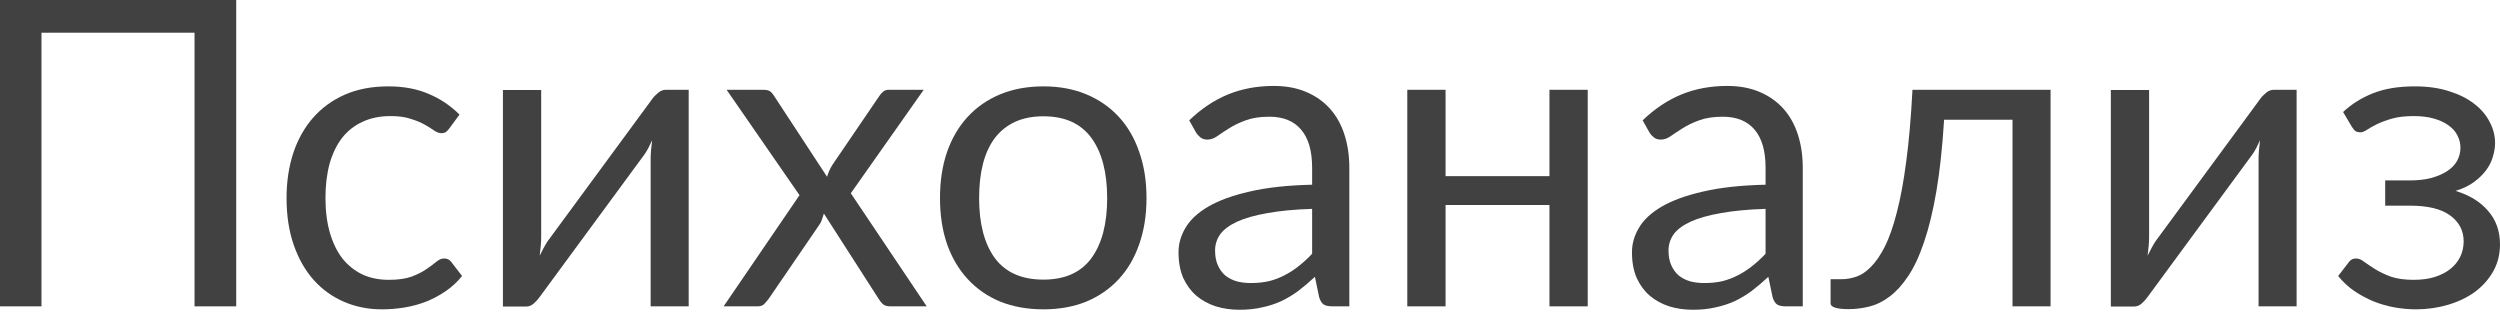
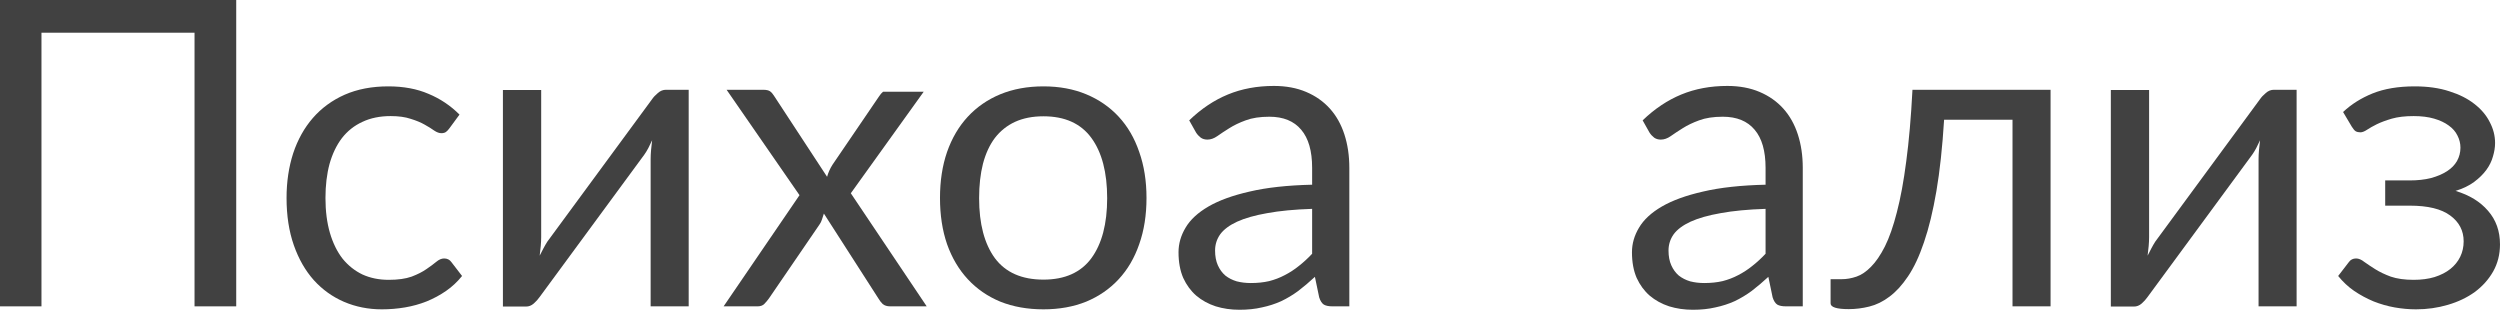
<svg xmlns="http://www.w3.org/2000/svg" width="421" height="53" viewBox="0 0 421 53" fill="none">
  <path d="M39.78 51.588H32.76V5.508H6.984V51.588H0V0H39.78V51.588Z" fill="#414141" />
  <path d="M75.688 21.6C75.496 21.864 75.304 22.068 75.112 22.212C74.92 22.356 74.656 22.428 74.32 22.428C73.96 22.428 73.564 22.284 73.132 21.996C72.7 21.684 72.16 21.348 71.512 20.988C70.888 20.628 70.108 20.304 69.172 20.016C68.26 19.704 67.132 19.548 65.788 19.548C63.988 19.548 62.404 19.872 61.036 20.52C59.668 21.144 58.516 22.056 57.58 23.256C56.668 24.456 55.972 25.908 55.492 27.612C55.036 29.316 54.808 31.224 54.808 33.336C54.808 35.544 55.06 37.512 55.564 39.24C56.068 40.944 56.776 42.384 57.688 43.56C58.624 44.712 59.74 45.6 61.036 46.224C62.356 46.824 63.832 47.124 65.464 47.124C67.024 47.124 68.308 46.944 69.316 46.584C70.324 46.2 71.152 45.78 71.8 45.324C72.472 44.868 73.024 44.46 73.456 44.1C73.912 43.716 74.356 43.524 74.788 43.524C75.316 43.524 75.724 43.728 76.012 44.136L77.812 46.476C77.02 47.46 76.12 48.3 75.112 48.996C74.104 49.692 73.012 50.28 71.836 50.76C70.684 51.216 69.472 51.552 68.2 51.768C66.928 51.984 65.632 52.092 64.312 52.092C62.032 52.092 59.908 51.672 57.94 50.832C55.996 49.992 54.304 48.78 52.864 47.196C51.424 45.588 50.296 43.62 49.48 41.292C48.664 38.964 48.256 36.312 48.256 33.336C48.256 30.624 48.628 28.116 49.372 25.812C50.14 23.508 51.244 21.528 52.684 19.872C54.148 18.192 55.936 16.884 58.048 15.948C60.184 15.012 62.632 14.544 65.392 14.544C67.96 14.544 70.216 14.964 72.16 15.804C74.128 16.62 75.868 17.784 77.38 19.296L75.688 21.6Z" fill="#414141" />
  <path d="M115.975 15.12V51.588H109.567V26.82C109.567 26.34 109.591 25.824 109.639 25.272C109.687 24.72 109.747 24.168 109.819 23.616C109.603 24.096 109.387 24.54 109.171 24.948C108.955 25.356 108.727 25.728 108.487 26.064L90.883 50.004C90.619 50.388 90.283 50.76 89.875 51.12C89.491 51.456 89.059 51.624 88.579 51.624H84.691V15.156H91.135V39.924C91.135 40.38 91.111 40.884 91.063 41.436C91.015 41.964 90.955 42.504 90.883 43.056C91.099 42.6 91.315 42.18 91.531 41.796C91.747 41.388 91.963 41.016 92.179 40.68L109.783 16.74C110.047 16.356 110.383 15.996 110.791 15.66C111.199 15.3 111.643 15.12 112.123 15.12H115.975Z" fill="#414141" />
-   <path d="M156.057 51.588H149.901C149.373 51.588 148.953 51.456 148.641 51.192C148.353 50.904 148.113 50.592 147.921 50.256L138.741 35.964C138.645 36.3 138.537 36.636 138.417 36.972C138.321 37.284 138.177 37.572 137.985 37.836L129.489 50.256C129.249 50.592 128.985 50.904 128.697 51.192C128.433 51.456 128.061 51.588 127.581 51.588H121.857L134.637 32.868L122.361 15.12H128.517C129.045 15.12 129.429 15.204 129.669 15.372C129.909 15.54 130.125 15.78 130.317 16.092L139.281 29.772C139.473 29.076 139.773 28.404 140.181 27.756L148.029 16.236C148.245 15.9 148.473 15.636 148.713 15.444C148.977 15.228 149.289 15.12 149.649 15.12H155.553L143.277 32.544L156.057 51.588Z" fill="#414141" />
+   <path d="M156.057 51.588H149.901C149.373 51.588 148.953 51.456 148.641 51.192C148.353 50.904 148.113 50.592 147.921 50.256L138.741 35.964C138.645 36.3 138.537 36.636 138.417 36.972C138.321 37.284 138.177 37.572 137.985 37.836L129.489 50.256C129.249 50.592 128.985 50.904 128.697 51.192C128.433 51.456 128.061 51.588 127.581 51.588H121.857L134.637 32.868L122.361 15.12H128.517C129.045 15.12 129.429 15.204 129.669 15.372C129.909 15.54 130.125 15.78 130.317 16.092L139.281 29.772C139.473 29.076 139.773 28.404 140.181 27.756L148.029 16.236C148.245 15.9 148.473 15.636 148.713 15.444H155.553L143.277 32.544L156.057 51.588Z" fill="#414141" />
  <path d="M175.719 14.544C178.383 14.544 180.783 14.988 182.919 15.876C185.055 16.764 186.879 18.024 188.391 19.656C189.903 21.288 191.055 23.268 191.847 25.596C192.663 27.9 193.071 30.48 193.071 33.336C193.071 36.216 192.663 38.808 191.847 41.112C191.055 43.416 189.903 45.384 188.391 47.016C186.879 48.648 185.055 49.908 182.919 50.796C180.783 51.66 178.383 52.092 175.719 52.092C173.031 52.092 170.607 51.66 168.447 50.796C166.311 49.908 164.487 48.648 162.975 47.016C161.463 45.384 160.299 43.416 159.483 41.112C158.691 38.808 158.295 36.216 158.295 33.336C158.295 30.48 158.691 27.9 159.483 25.596C160.299 23.268 161.463 21.288 162.975 19.656C164.487 18.024 166.311 16.764 168.447 15.876C170.607 14.988 173.031 14.544 175.719 14.544ZM175.719 47.088C179.319 47.088 182.007 45.888 183.783 43.488C185.559 41.064 186.447 37.692 186.447 33.372C186.447 29.028 185.559 25.644 183.783 23.22C182.007 20.796 179.319 19.584 175.719 19.584C173.895 19.584 172.299 19.896 170.931 20.52C169.587 21.144 168.459 22.044 167.547 23.22C166.659 24.396 165.987 25.848 165.531 27.576C165.099 29.28 164.883 31.212 164.883 33.372C164.883 37.692 165.771 41.064 167.547 43.488C169.347 45.888 172.071 47.088 175.719 47.088Z" fill="#414141" />
  <path d="M220.963 35.172C218.011 35.268 215.491 35.508 213.403 35.892C211.339 36.252 209.647 36.732 208.327 37.332C207.031 37.932 206.083 38.64 205.483 39.456C204.907 40.272 204.619 41.184 204.619 42.192C204.619 43.152 204.775 43.98 205.087 44.676C205.399 45.372 205.819 45.948 206.347 46.404C206.899 46.836 207.535 47.16 208.255 47.376C208.999 47.568 209.791 47.664 210.631 47.664C211.759 47.664 212.791 47.556 213.727 47.34C214.663 47.1 215.539 46.764 216.355 46.332C217.195 45.9 217.987 45.384 218.731 44.784C219.499 44.184 220.243 43.5 220.963 42.732V35.172ZM200.263 20.268C202.279 18.324 204.451 16.872 206.779 15.912C209.107 14.952 211.687 14.472 214.519 14.472C216.559 14.472 218.371 14.808 219.955 15.48C221.539 16.152 222.871 17.088 223.951 18.288C225.031 19.488 225.847 20.94 226.399 22.644C226.951 24.348 227.227 26.22 227.227 28.26V51.588H224.383C223.759 51.588 223.279 51.492 222.943 51.3C222.607 51.084 222.343 50.676 222.151 50.076L221.431 46.62C220.471 47.508 219.535 48.3 218.623 48.996C217.711 49.668 216.751 50.244 215.743 50.724C214.735 51.18 213.655 51.528 212.503 51.768C211.375 52.032 210.115 52.164 208.723 52.164C207.307 52.164 205.975 51.972 204.727 51.588C203.479 51.18 202.387 50.58 201.451 49.788C200.539 48.996 199.807 48 199.255 46.8C198.727 45.576 198.463 44.136 198.463 42.48C198.463 41.04 198.859 39.66 199.651 38.34C200.443 36.996 201.727 35.808 203.503 34.776C205.279 33.744 207.595 32.904 210.451 32.256C213.307 31.584 216.811 31.2 220.963 31.104V28.26C220.963 25.428 220.351 23.292 219.127 21.852C217.903 20.388 216.115 19.656 213.763 19.656C212.179 19.656 210.847 19.86 209.767 20.268C208.711 20.652 207.787 21.096 206.995 21.6C206.227 22.08 205.555 22.524 204.979 22.932C204.427 23.316 203.875 23.508 203.323 23.508C202.891 23.508 202.519 23.4 202.207 23.184C201.895 22.944 201.631 22.656 201.415 22.32L200.263 20.268Z" fill="#414141" />
-   <path d="M267.372 15.12V51.588H260.928V34.524H243.432V51.588H236.988V15.12H243.432V29.664H260.928V15.12H267.372Z" fill="#414141" />
  <path d="M297.322 35.172C294.37 35.268 291.85 35.508 289.762 35.892C287.698 36.252 286.006 36.732 284.686 37.332C283.39 37.932 282.442 38.64 281.842 39.456C281.266 40.272 280.978 41.184 280.978 42.192C280.978 43.152 281.134 43.98 281.446 44.676C281.758 45.372 282.178 45.948 282.706 46.404C283.258 46.836 283.894 47.16 284.614 47.376C285.358 47.568 286.15 47.664 286.99 47.664C288.118 47.664 289.15 47.556 290.086 47.34C291.022 47.1 291.898 46.764 292.714 46.332C293.554 45.9 294.346 45.384 295.09 44.784C295.858 44.184 296.602 43.5 297.322 42.732V35.172ZM276.622 20.268C278.638 18.324 280.81 16.872 283.138 15.912C285.466 14.952 288.046 14.472 290.878 14.472C292.918 14.472 294.73 14.808 296.314 15.48C297.898 16.152 299.23 17.088 300.31 18.288C301.39 19.488 302.206 20.94 302.758 22.644C303.31 24.348 303.586 26.22 303.586 28.26V51.588H300.742C300.118 51.588 299.638 51.492 299.302 51.3C298.966 51.084 298.702 50.676 298.51 50.076L297.79 46.62C296.83 47.508 295.894 48.3 294.982 48.996C294.07 49.668 293.11 50.244 292.102 50.724C291.094 51.18 290.014 51.528 288.862 51.768C287.734 52.032 286.474 52.164 285.082 52.164C283.666 52.164 282.334 51.972 281.086 51.588C279.838 51.18 278.746 50.58 277.81 49.788C276.898 48.996 276.166 48 275.614 46.8C275.086 45.576 274.822 44.136 274.822 42.48C274.822 41.04 275.218 39.66 276.01 38.34C276.802 36.996 278.086 35.808 279.862 34.776C281.638 33.744 283.954 32.904 286.81 32.256C289.666 31.584 293.17 31.2 297.322 31.104V28.26C297.322 25.428 296.71 23.292 295.486 21.852C294.262 20.388 292.474 19.656 290.122 19.656C288.538 19.656 287.206 19.86 286.126 20.268C285.07 20.652 284.146 21.096 283.354 21.6C282.586 22.08 281.914 22.524 281.338 22.932C280.786 23.316 280.234 23.508 279.682 23.508C279.25 23.508 278.878 23.4 278.566 23.184C278.254 22.944 277.99 22.656 277.774 22.32L276.622 20.268Z" fill="#414141" />
  <path d="M345.315 51.588H338.907V20.16H327.387C327.099 24.792 326.667 28.8 326.091 32.184C325.515 35.544 324.819 38.412 324.003 40.788C323.211 43.14 322.311 45.06 321.303 46.548C320.319 48.012 319.275 49.152 318.171 49.968C317.091 50.784 315.963 51.336 314.787 51.624C313.635 51.912 312.483 52.056 311.331 52.056C309.291 52.056 308.271 51.732 308.271 51.084V47.016H310.143C310.959 47.016 311.787 46.872 312.627 46.584C313.467 46.296 314.283 45.744 315.075 44.928C315.891 44.112 316.671 42.972 317.415 41.508C318.159 40.02 318.831 38.1 319.431 35.748C320.055 33.372 320.583 30.504 321.015 27.144C321.471 23.76 321.819 19.752 322.059 15.12H345.315V51.588Z" fill="#414141" />
  <path d="M386.749 15.12V51.588H380.341V26.82C380.341 26.34 380.365 25.824 380.413 25.272C380.461 24.72 380.521 24.168 380.593 23.616C380.377 24.096 380.161 24.54 379.945 24.948C379.729 25.356 379.501 25.728 379.261 26.064L361.657 50.004C361.393 50.388 361.057 50.76 360.649 51.12C360.265 51.456 359.833 51.624 359.353 51.624H355.465V15.156H361.909V39.924C361.909 40.38 361.885 40.884 361.837 41.436C361.789 41.964 361.729 42.504 361.657 43.056C361.873 42.6 362.089 42.18 362.305 41.796C362.521 41.388 362.737 41.016 362.953 40.68L380.557 16.74C380.821 16.356 381.157 15.996 381.565 15.66C381.973 15.3 382.417 15.12 382.897 15.12H386.749Z" fill="#414141" />
  <path d="M394.575 18.864C395.943 17.568 397.599 16.524 399.543 15.732C401.511 14.94 403.875 14.544 406.635 14.544C408.843 14.544 410.787 14.82 412.467 15.372C414.147 15.9 415.551 16.608 416.679 17.496C417.831 18.384 418.695 19.404 419.271 20.556C419.871 21.684 420.171 22.86 420.171 24.084C420.171 24.804 420.051 25.56 419.811 26.352C419.595 27.144 419.223 27.9 418.695 28.62C418.167 29.34 417.483 30.012 416.643 30.636C415.803 31.26 414.759 31.764 413.511 32.148C415.839 32.844 417.663 33.96 418.983 35.496C420.327 37.032 420.999 38.916 420.999 41.148C420.999 42.828 420.615 44.352 419.847 45.72C419.079 47.064 418.047 48.216 416.751 49.176C415.455 50.112 413.943 50.832 412.215 51.336C410.511 51.84 408.723 52.092 406.851 52.092C405.675 52.092 404.475 51.984 403.251 51.768C402.051 51.552 400.875 51.216 399.723 50.76C398.571 50.28 397.479 49.692 396.447 48.996C395.439 48.3 394.539 47.46 393.747 46.476L395.547 44.136C395.835 43.728 396.243 43.524 396.771 43.524C397.203 43.524 397.659 43.716 398.139 44.1C398.643 44.46 399.255 44.868 399.975 45.324C400.695 45.78 401.571 46.2 402.603 46.584C403.659 46.944 404.943 47.124 406.455 47.124C407.775 47.124 408.951 46.968 409.983 46.656C411.039 46.32 411.927 45.864 412.647 45.288C413.367 44.712 413.919 44.028 414.303 43.236C414.687 42.444 414.879 41.58 414.879 40.644C414.879 38.844 414.123 37.392 412.611 36.288C411.123 35.184 408.855 34.632 405.807 34.632H401.667V30.384H405.807C407.127 30.384 408.315 30.252 409.371 29.988C410.427 29.7 411.327 29.316 412.071 28.836C412.815 28.356 413.379 27.78 413.763 27.108C414.147 26.412 414.339 25.668 414.339 24.876C414.339 24.156 414.171 23.472 413.835 22.824C413.523 22.176 413.031 21.612 412.359 21.132C411.711 20.652 410.895 20.268 409.911 19.98C408.927 19.692 407.775 19.548 406.455 19.548C405.015 19.548 403.791 19.692 402.783 19.98C401.799 20.268 400.959 20.58 400.263 20.916C399.591 21.252 399.039 21.564 398.607 21.852C398.175 22.14 397.803 22.284 397.491 22.284C397.179 22.284 396.915 22.224 396.699 22.104C396.507 21.984 396.291 21.732 396.051 21.348L394.575 18.864Z" fill="#414141" />
</svg>